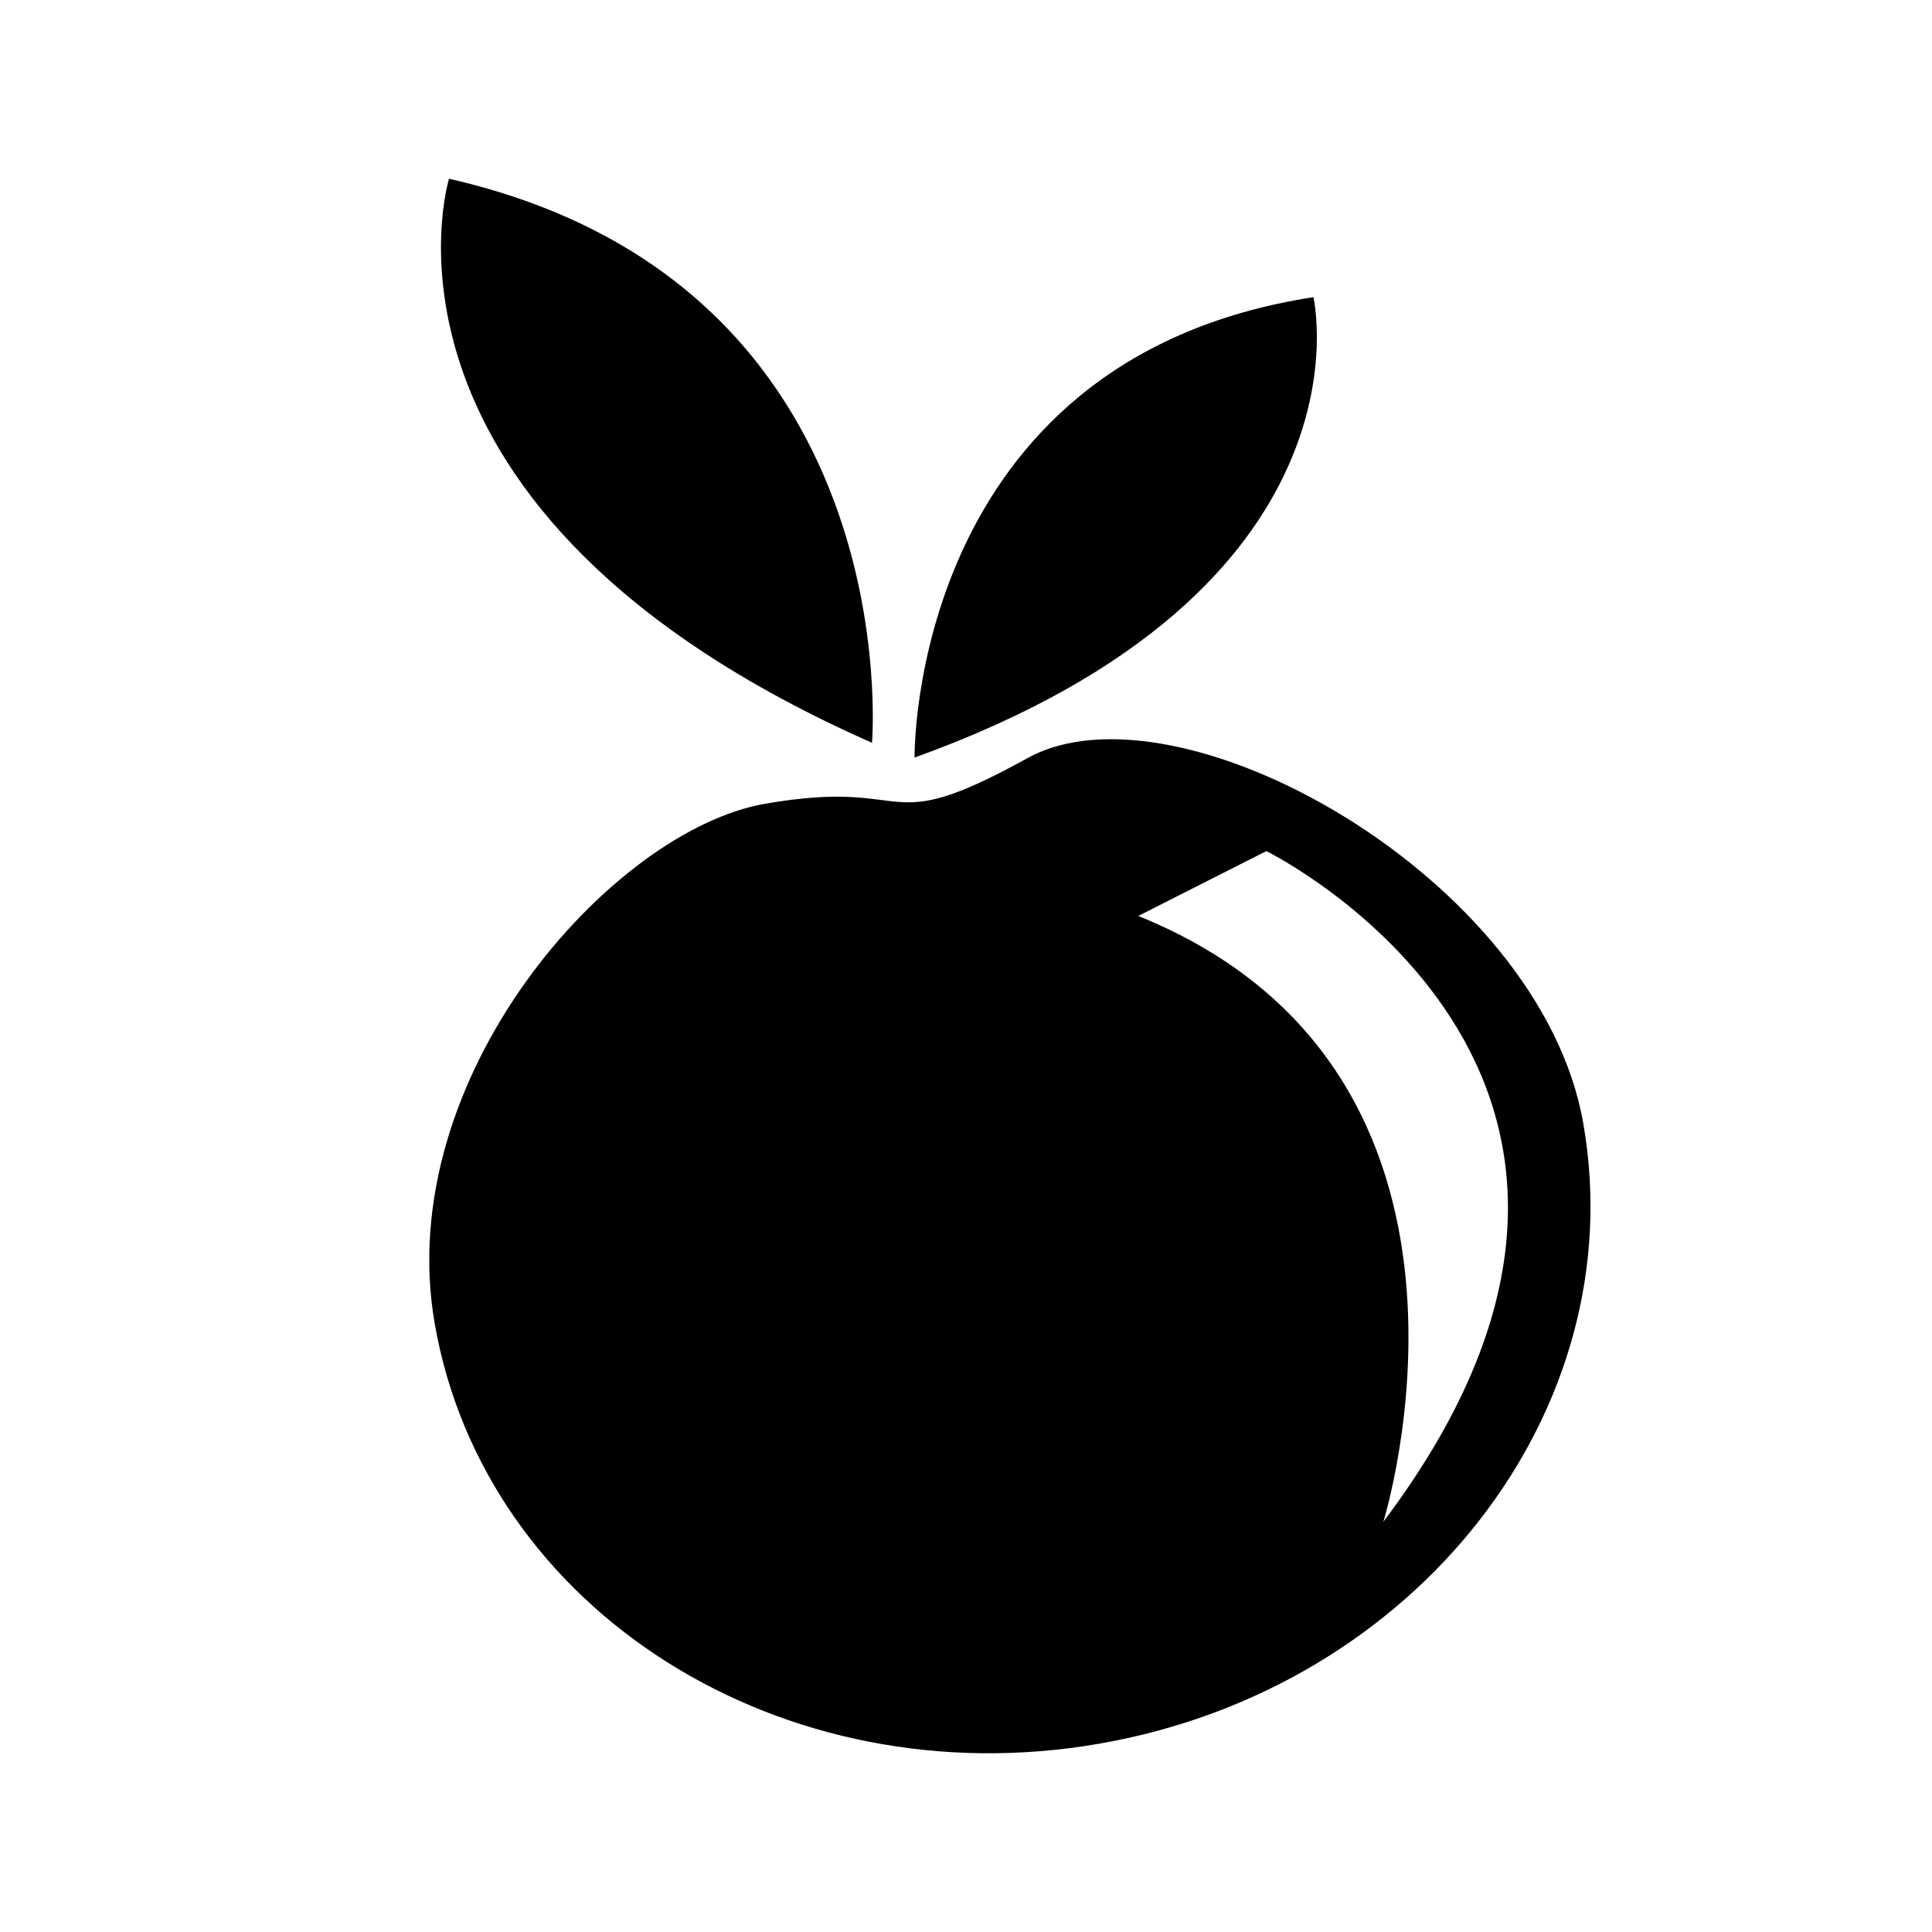
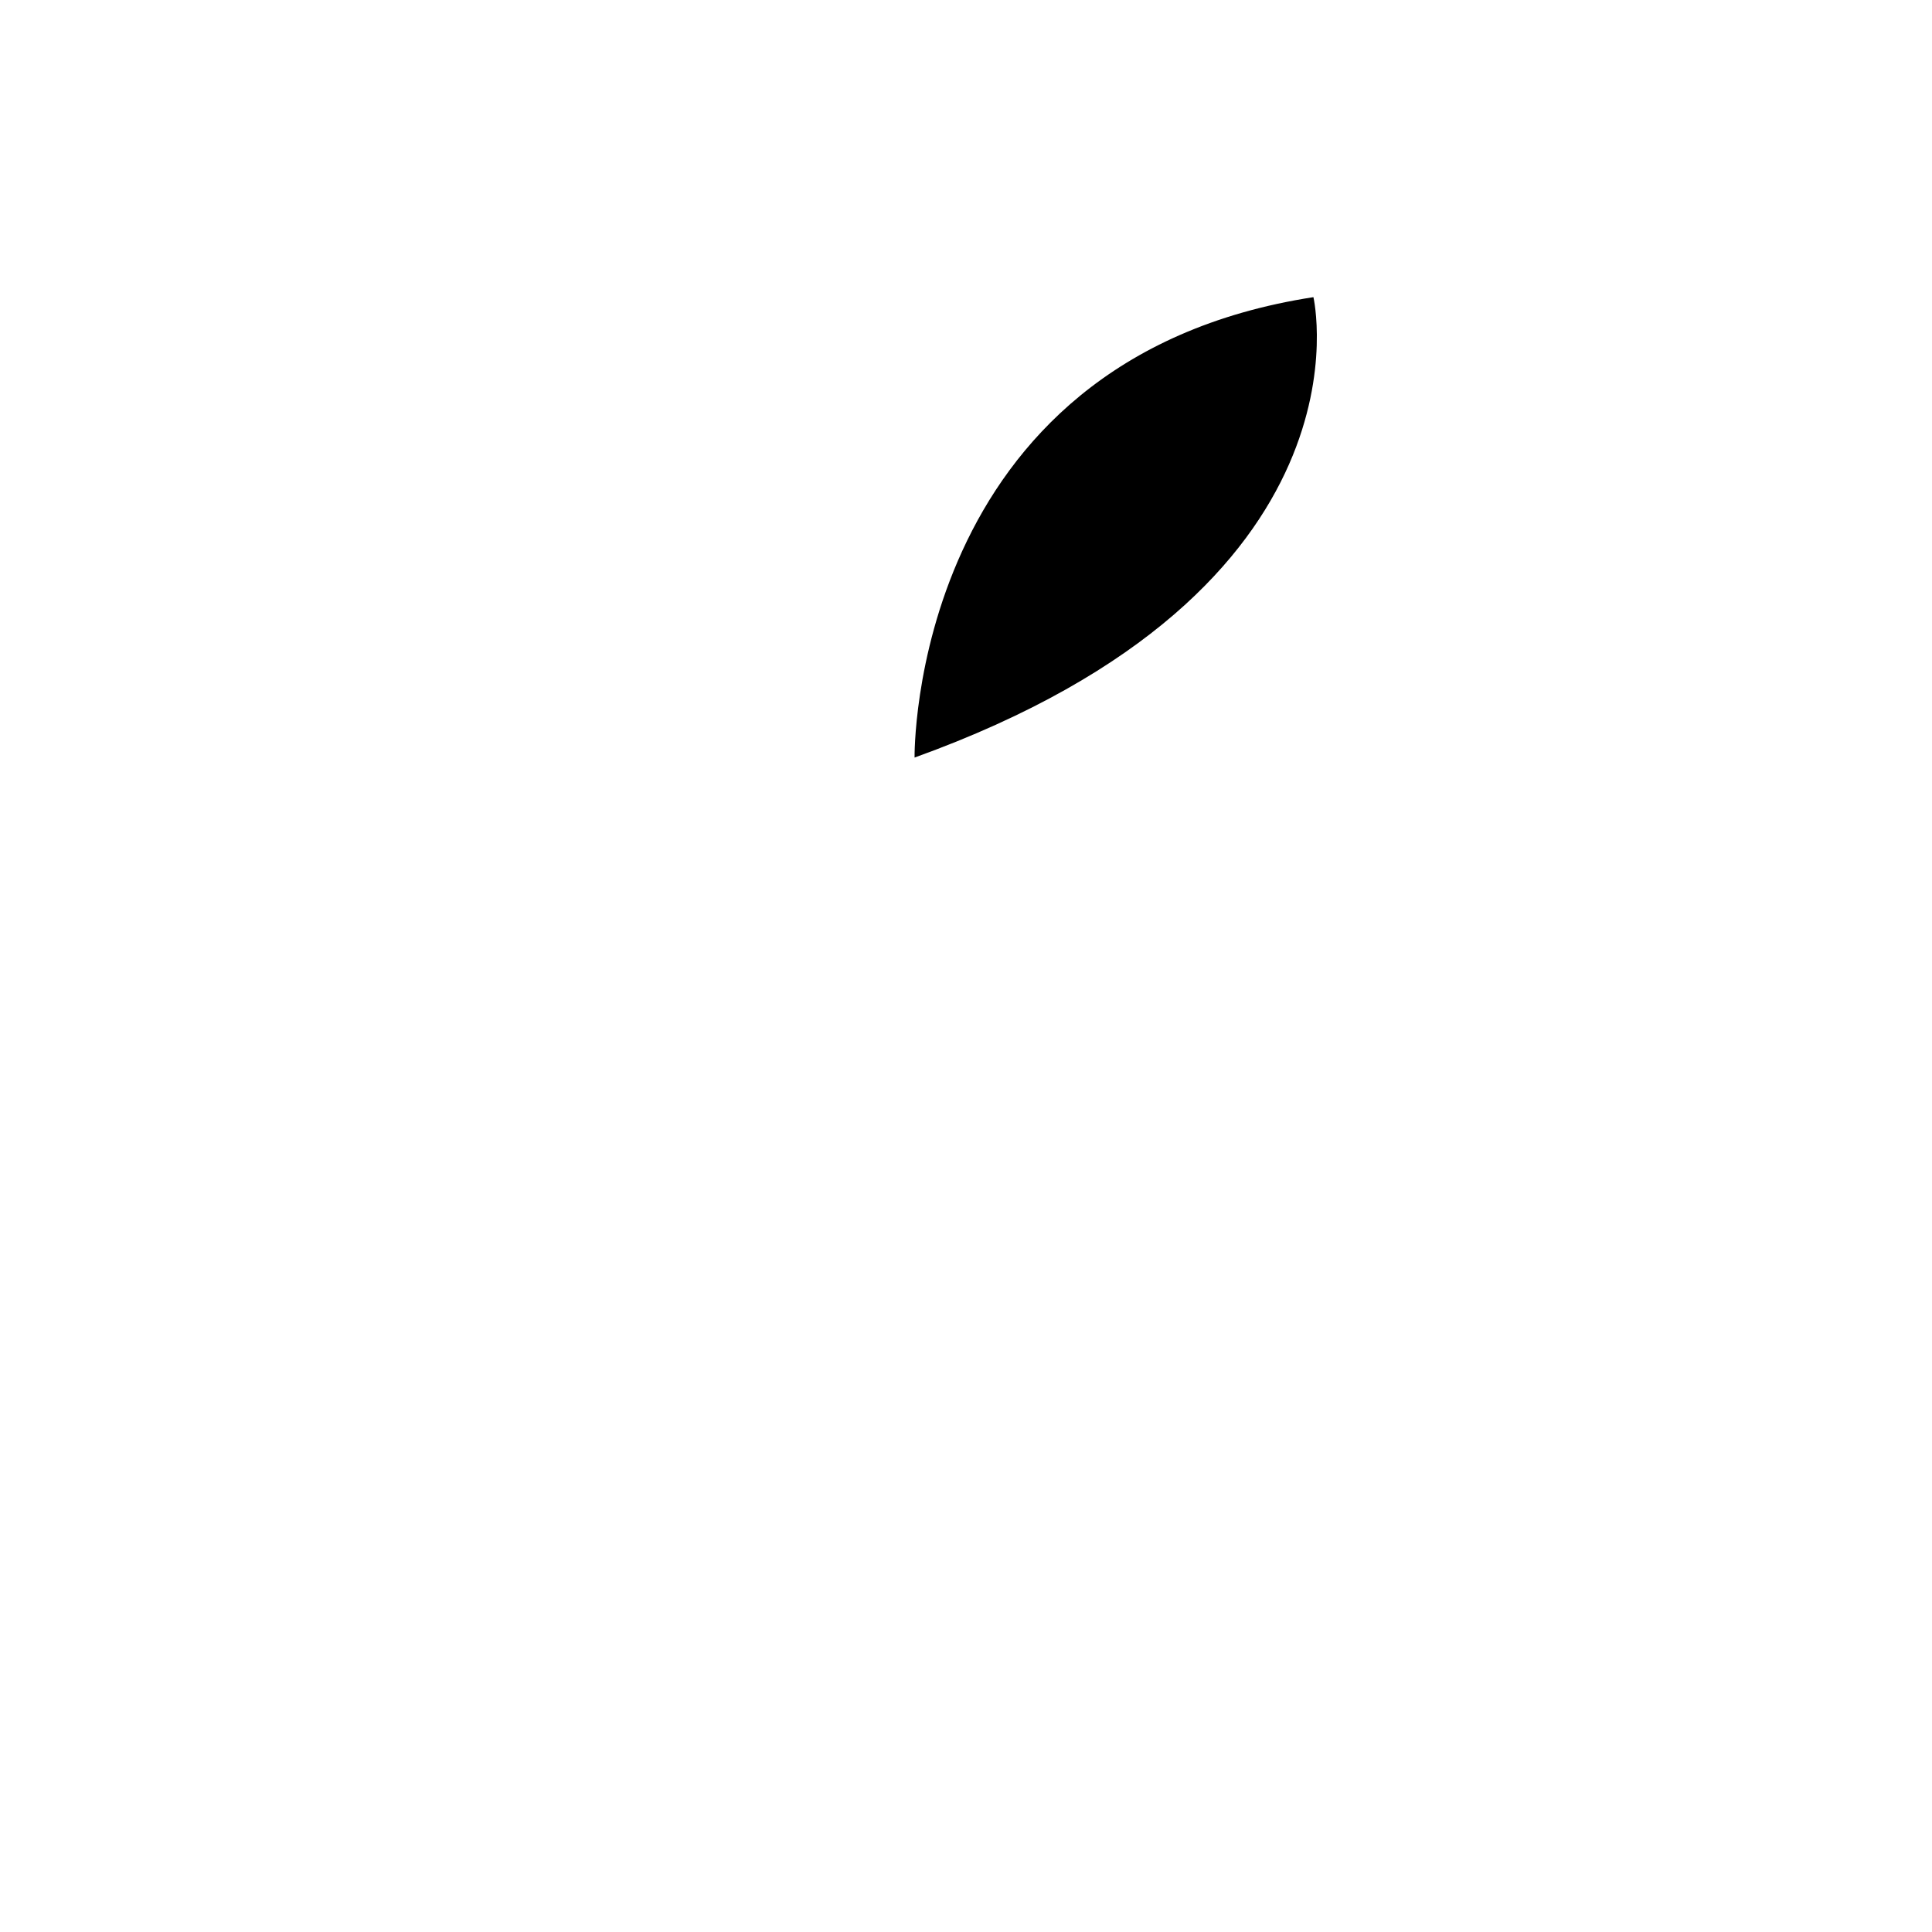
<svg xmlns="http://www.w3.org/2000/svg" fill="#000000" width="800px" height="800px" version="1.1" viewBox="144 144 512 512">
  <g>
-     <path d="m563.59 441.72c-11.375-65.254-107.57-118.74-147.25-96.832-39.676 21.906-28.914 5.031-69.637 12.125-40.719 7.113-98.871 72.523-87.496 137.78 13.27 76.125 92.176 125.95 176.23 111.28 84.055-14.641 141.43-88.234 128.15-164.35zm-52.996 105.57s37.383-119.17-64.938-160.55l33.938-17.191c0.004 0.008 120.39 59.195 31 177.75z" />
    <path d="m492.07 222.75c-107.18 16.551-105.7 122.01-105.7 122.01 123.69-44.535 105.7-122.01 105.7-122.01z" />
-     <path d="m375.09 340.85s10.312-121.63-112.1-149.48c-0.004-0.004-27.086 87.992 112.1 149.48z" />
  </g>
</svg>